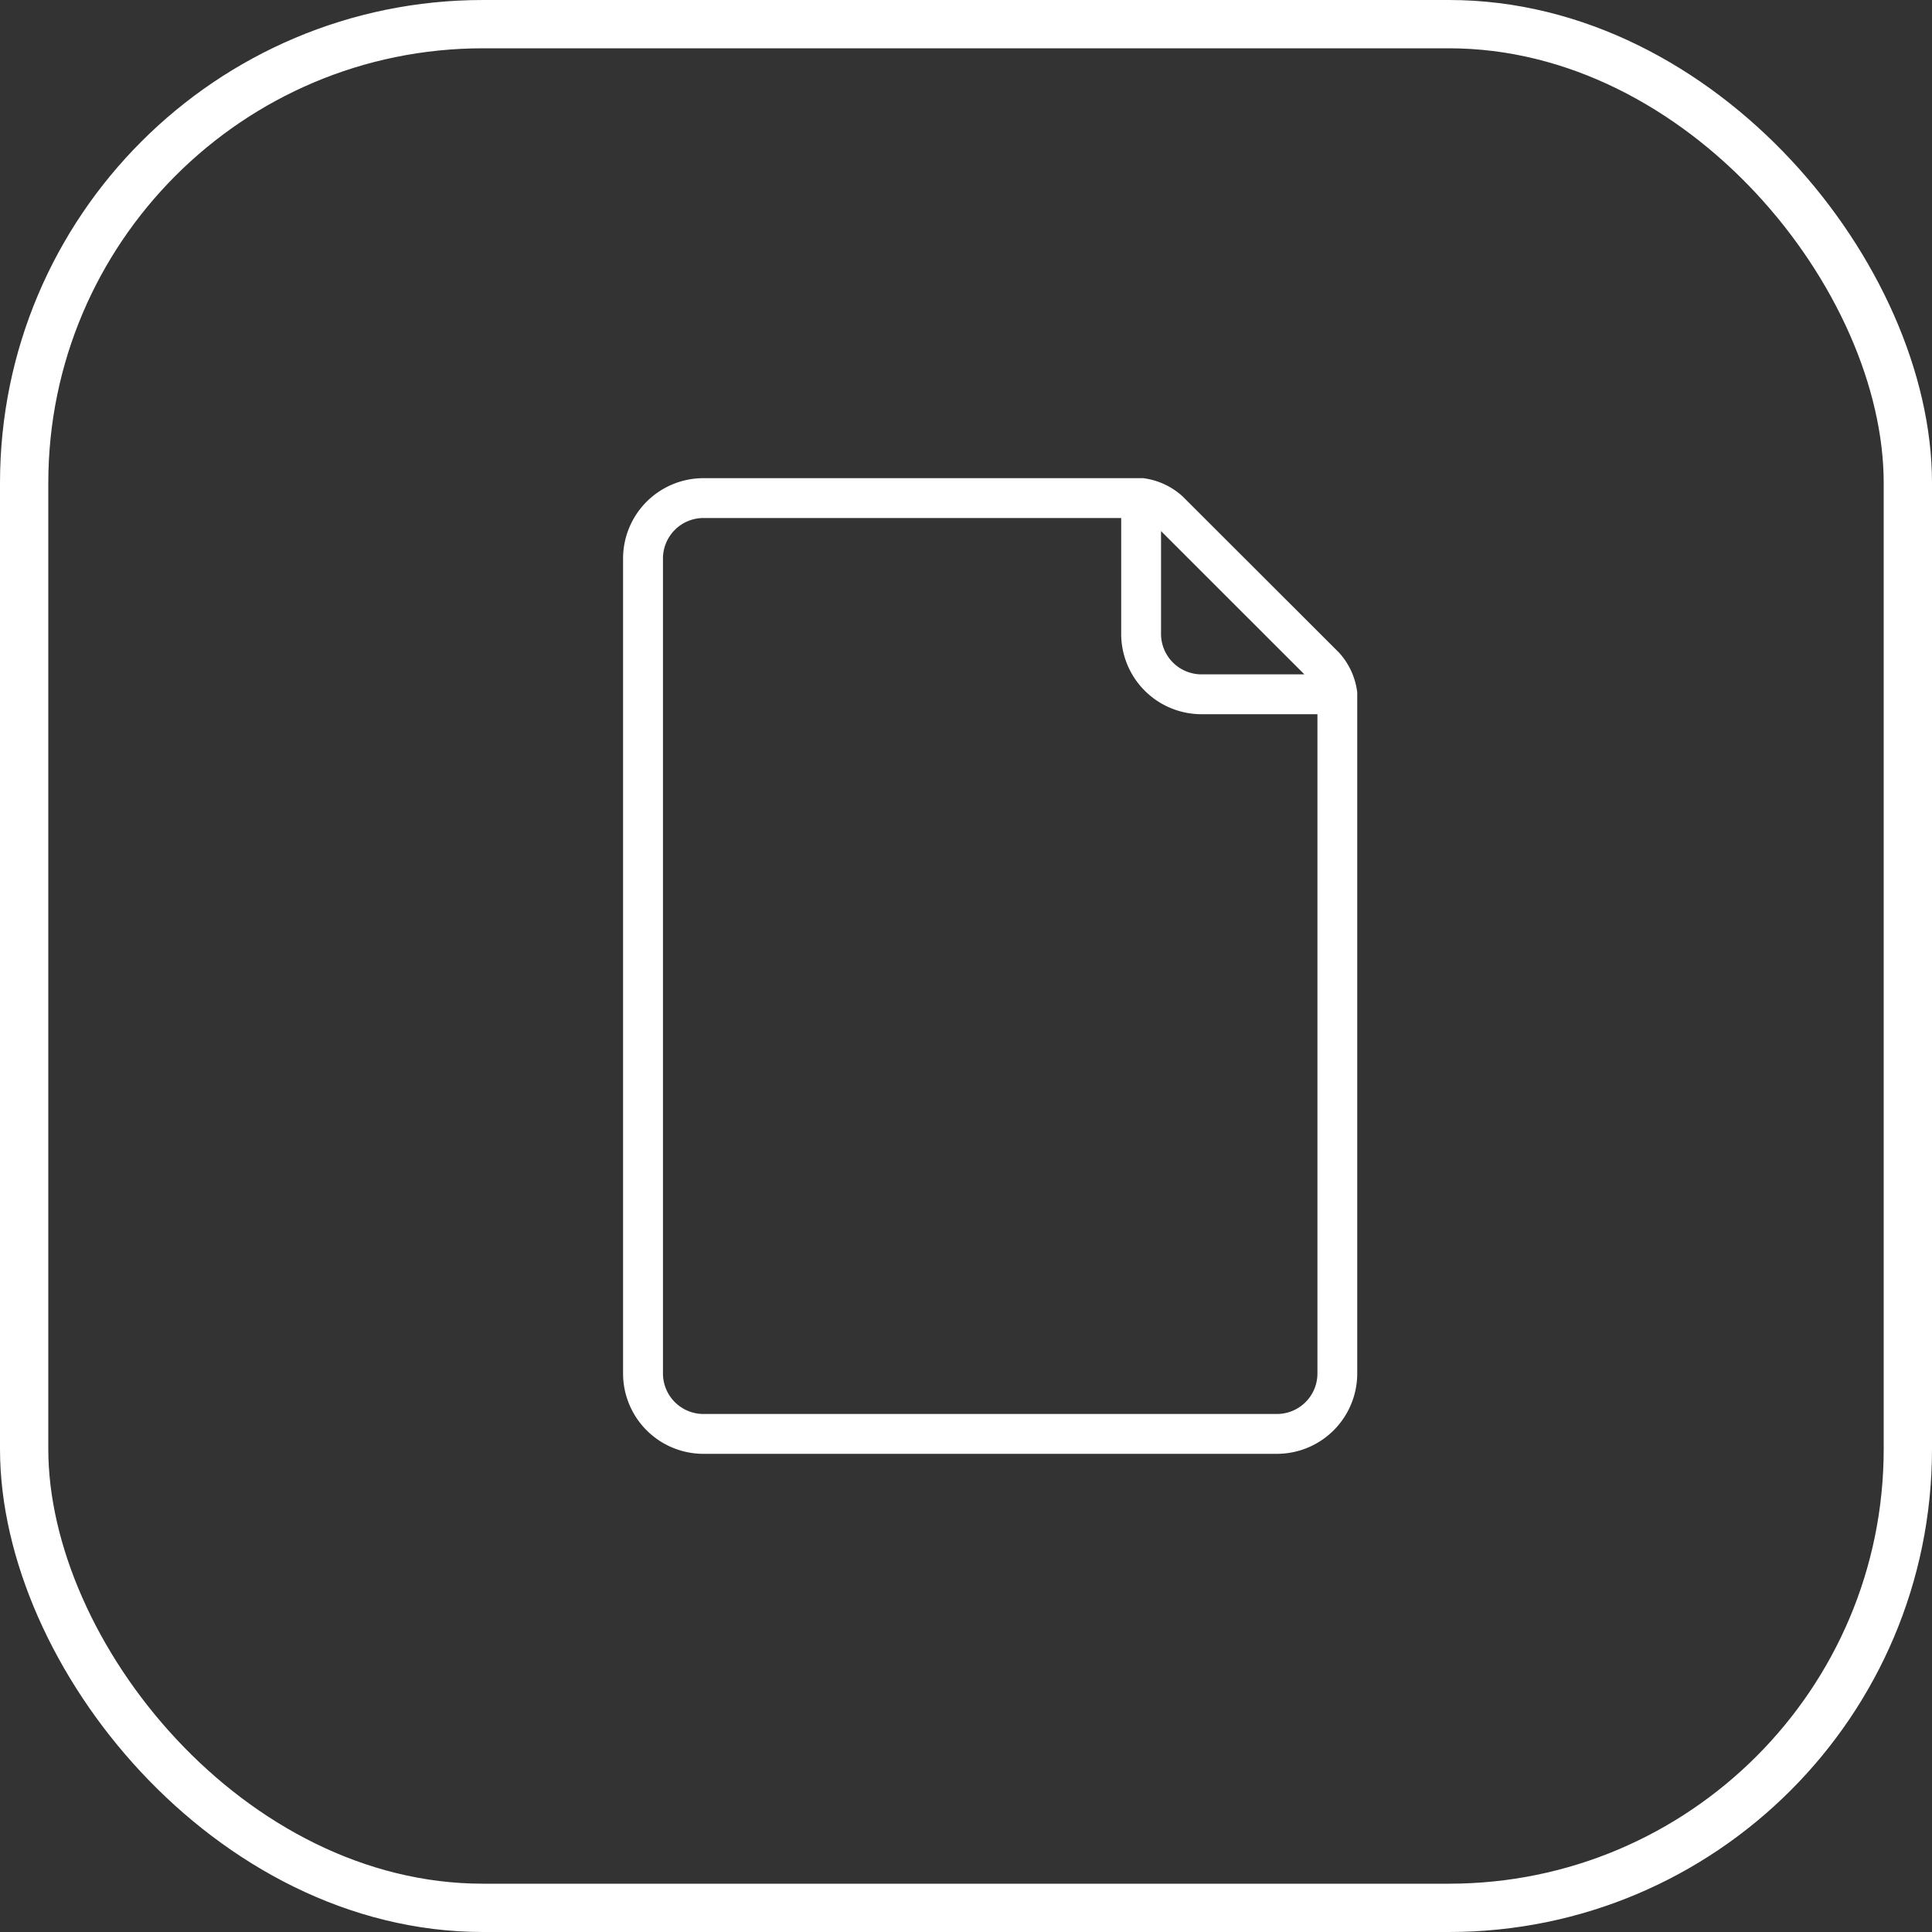
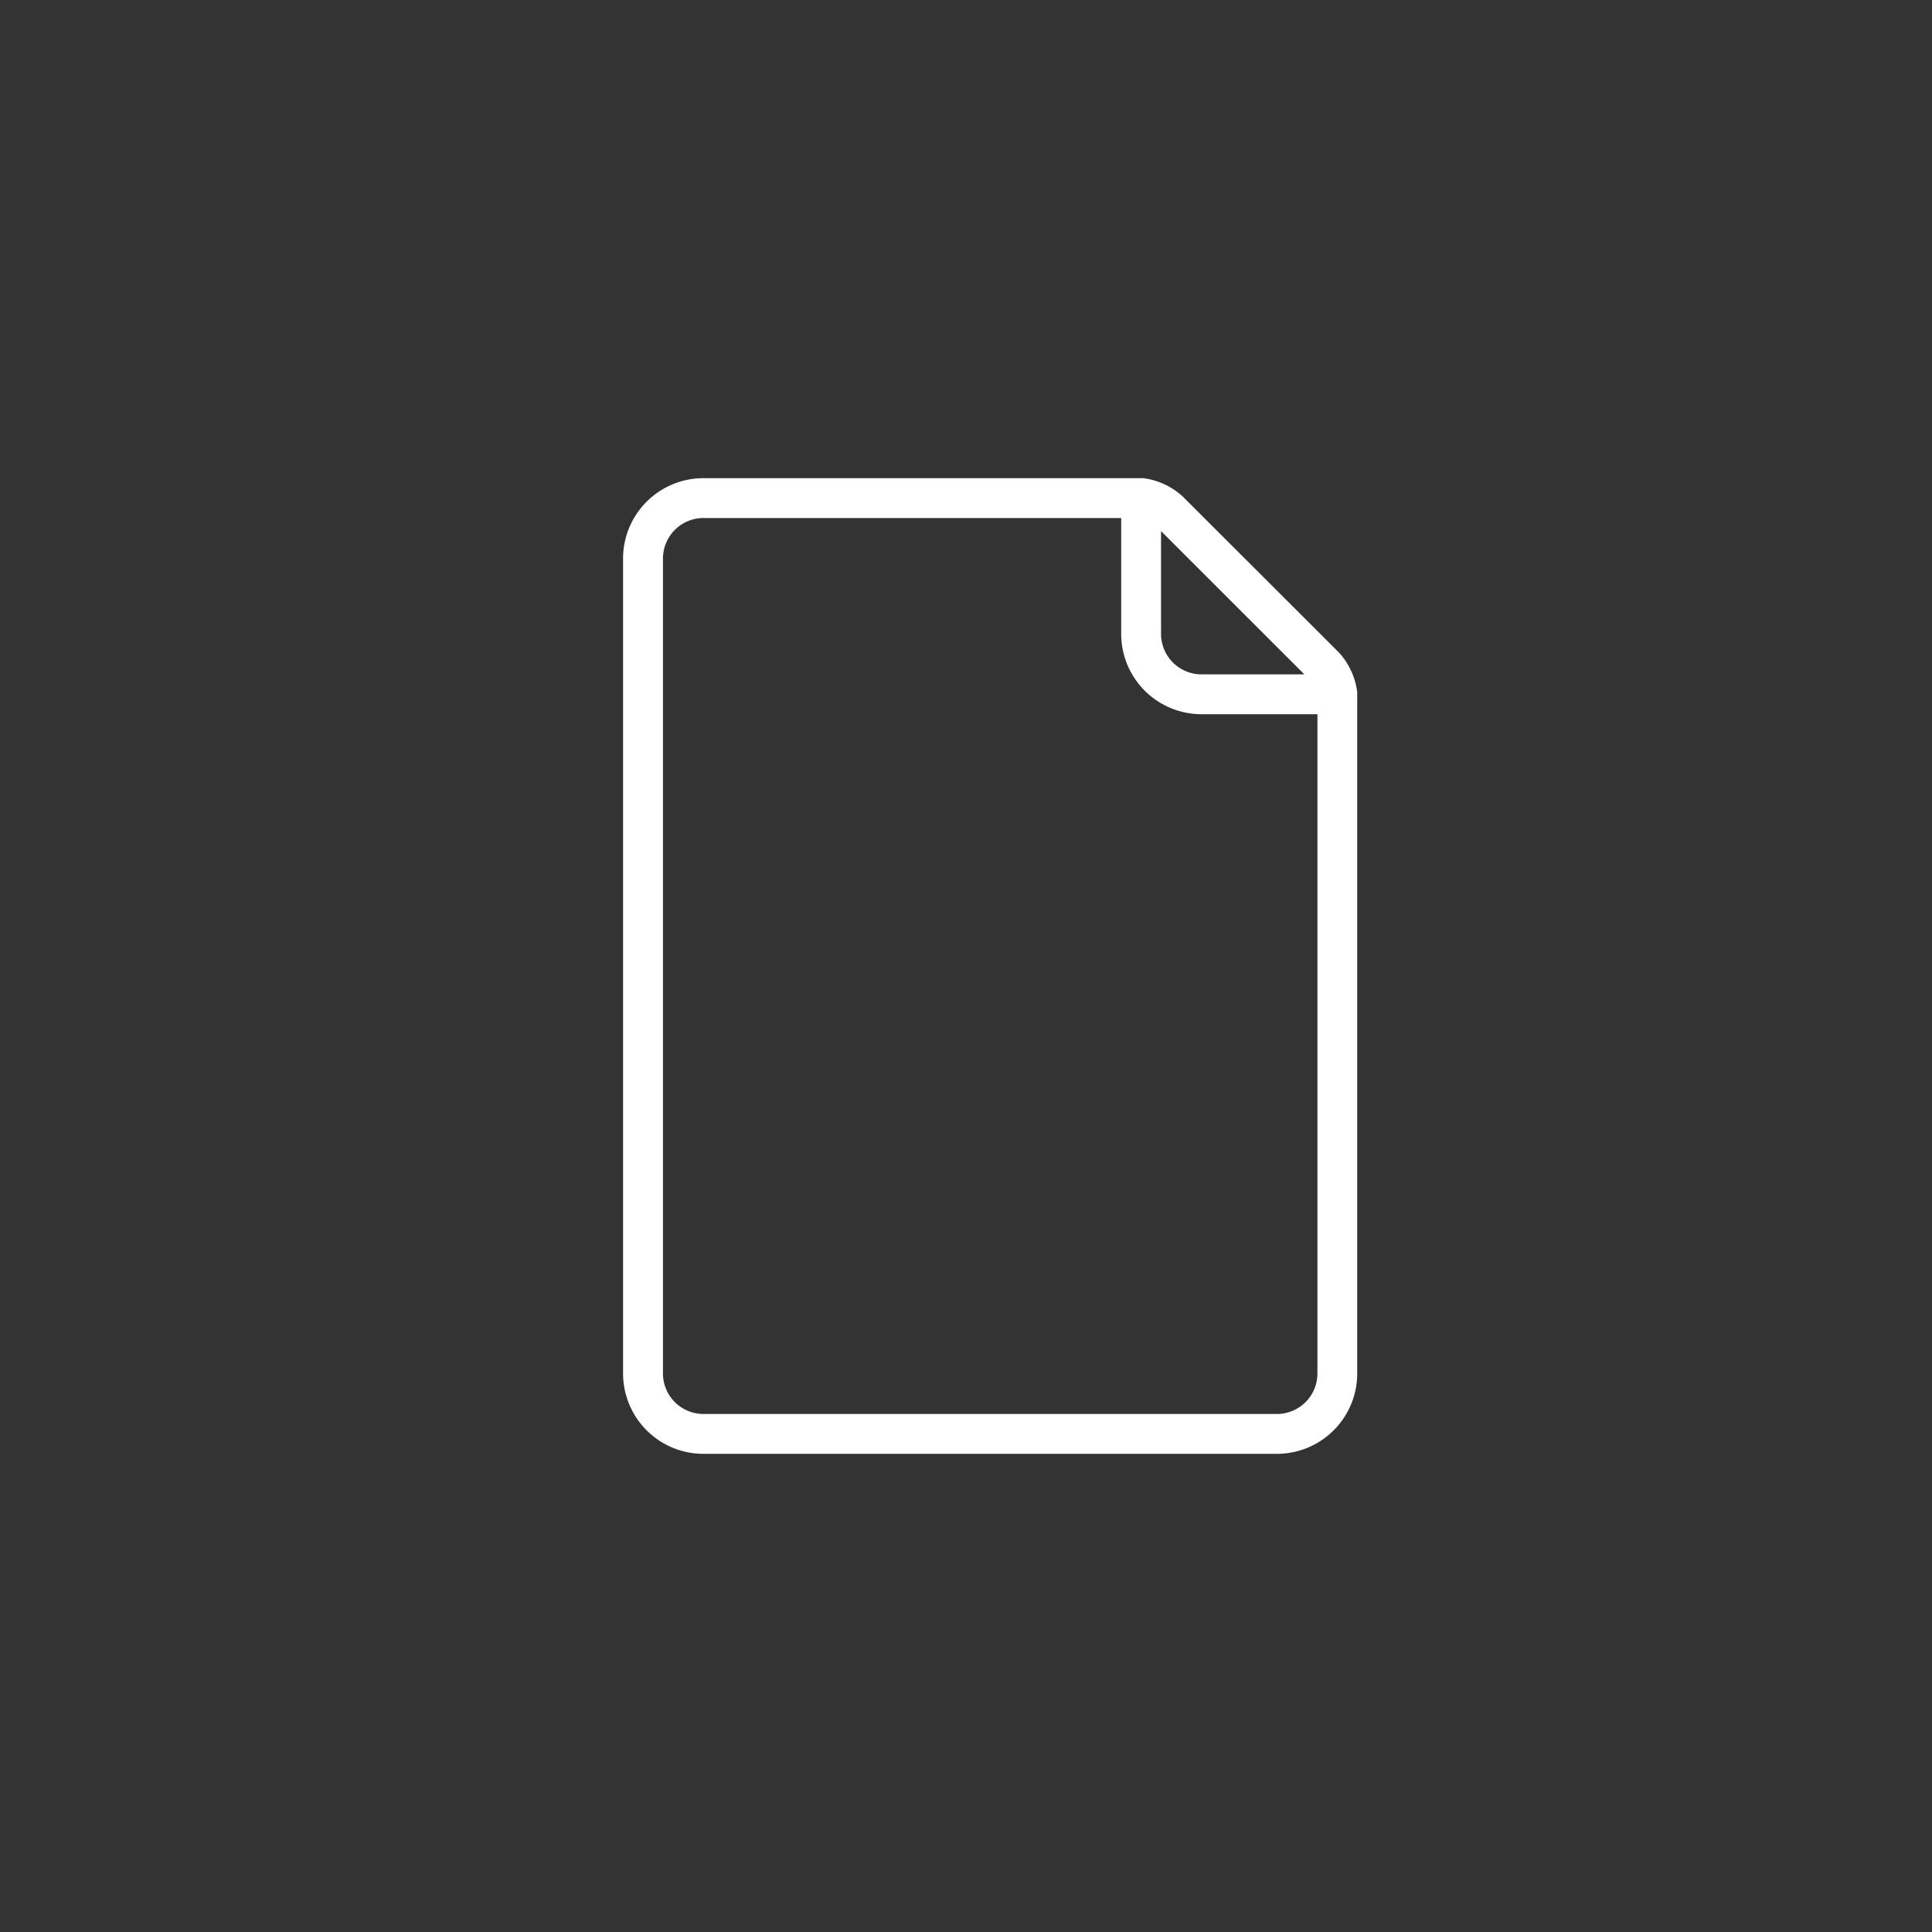
<svg xmlns="http://www.w3.org/2000/svg" id="icon-40-type" width="40" height="40" viewBox="0 0 40 40">
  <rect x="0" y="0" width="40" height="40" fill="#333333" stroke="none" />
  <g id="Grupo_2248" data-name="Grupo 2248" transform="translate(-10 -2353)">
    <g id="Rectángulo_16991" data-name="Rectángulo 16991" transform="translate(10 2353)" fill="none" stroke="#ffffff" stroke-width="1">
-       <rect width="40" height="40" rx="10" stroke="none" />
-       <rect x="0.5" y="0.5" width="39" height="39" rx="9.5" fill="none" />
-     </g>
+       </g>
  </g>
  <g id="Grupo_2985" data-name="Grupo 2985" transform="translate(5 10)">
-     <path id="Trazado_1764" data-name="Trazado 1764" d="M23,4.339a1.389,1.389,0,0,0-.348-.757L19.417.351A1.386,1.386,0,0,0,18.661,0l-.036,0H9.563A1.564,1.564,0,0,0,8,1.562V18.437A1.564,1.564,0,0,0,9.563,20H21.437A1.564,1.564,0,0,0,23,18.437V4.375A.34.34,0,0,0,23,4.339Zm-.791-.315a.39.39,0,0,1,.028.038H19.875a.939.939,0,0,1-.937-.938V.764a.432.432,0,0,1,.038.028Zm-.77,15.351H9.563a.939.939,0,0,1-.937-.937V1.562A.939.939,0,0,1,9.563.625h8.75v2.5a1.564,1.564,0,0,0,1.563,1.562h2.5v13.75A.939.939,0,0,1,21.437,19.375Z" transform="translate(0 0)" fill="#ffffff" stroke="#ffffff" stroke-width="0.2" />
+     <path id="Trazado_1764" data-name="Trazado 1764" d="M23,4.339a1.389,1.389,0,0,0-.348-.757L19.417.351A1.386,1.386,0,0,0,18.661,0l-.036,0H9.563A1.564,1.564,0,0,0,8,1.562V18.437A1.564,1.564,0,0,0,9.563,20H21.437A1.564,1.564,0,0,0,23,18.437V4.375A.34.34,0,0,0,23,4.339Zm-.791-.315a.39.39,0,0,1,.028.038H19.875a.939.939,0,0,1-.937-.938V.764a.432.432,0,0,1,.038.028Zm-.77,15.351H9.563a.939.939,0,0,1-.937-.937V1.562A.939.939,0,0,1,9.563.625h8.75v2.5a1.564,1.564,0,0,0,1.563,1.562h2.5v13.75A.939.939,0,0,1,21.437,19.375" transform="translate(0 0)" fill="#ffffff" stroke="#ffffff" stroke-width="0.2" />
  </g>
</svg>